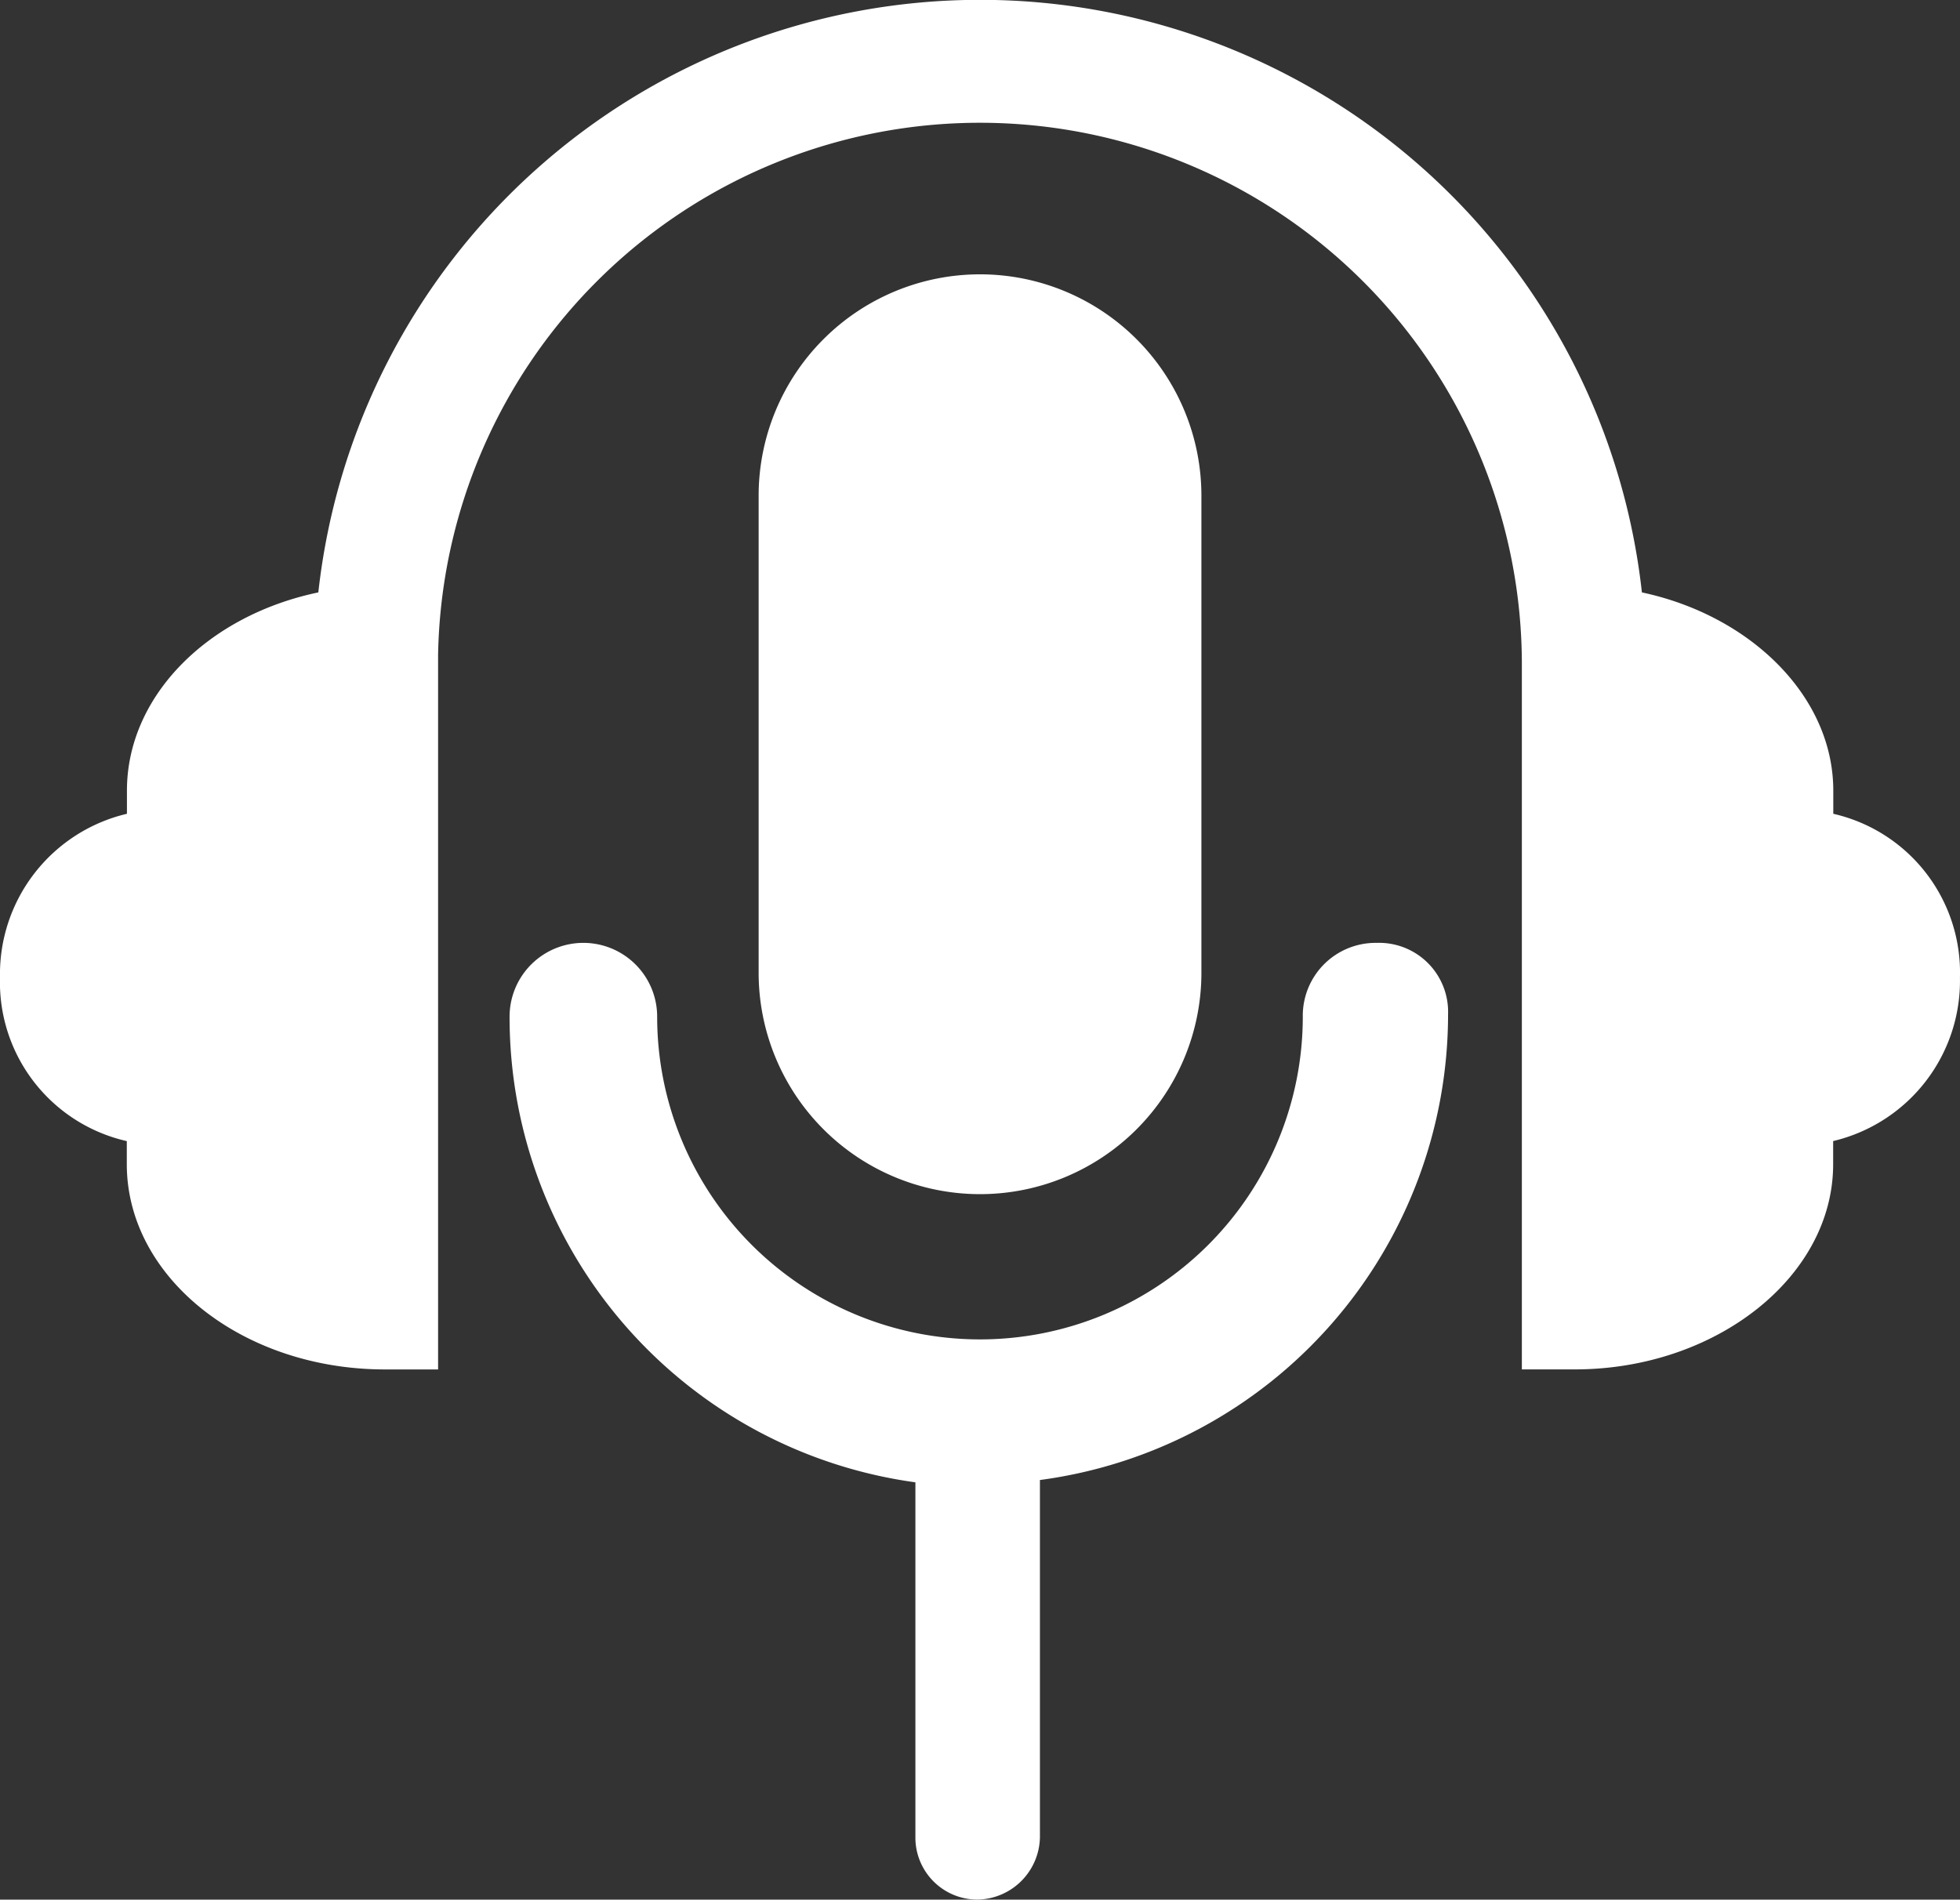
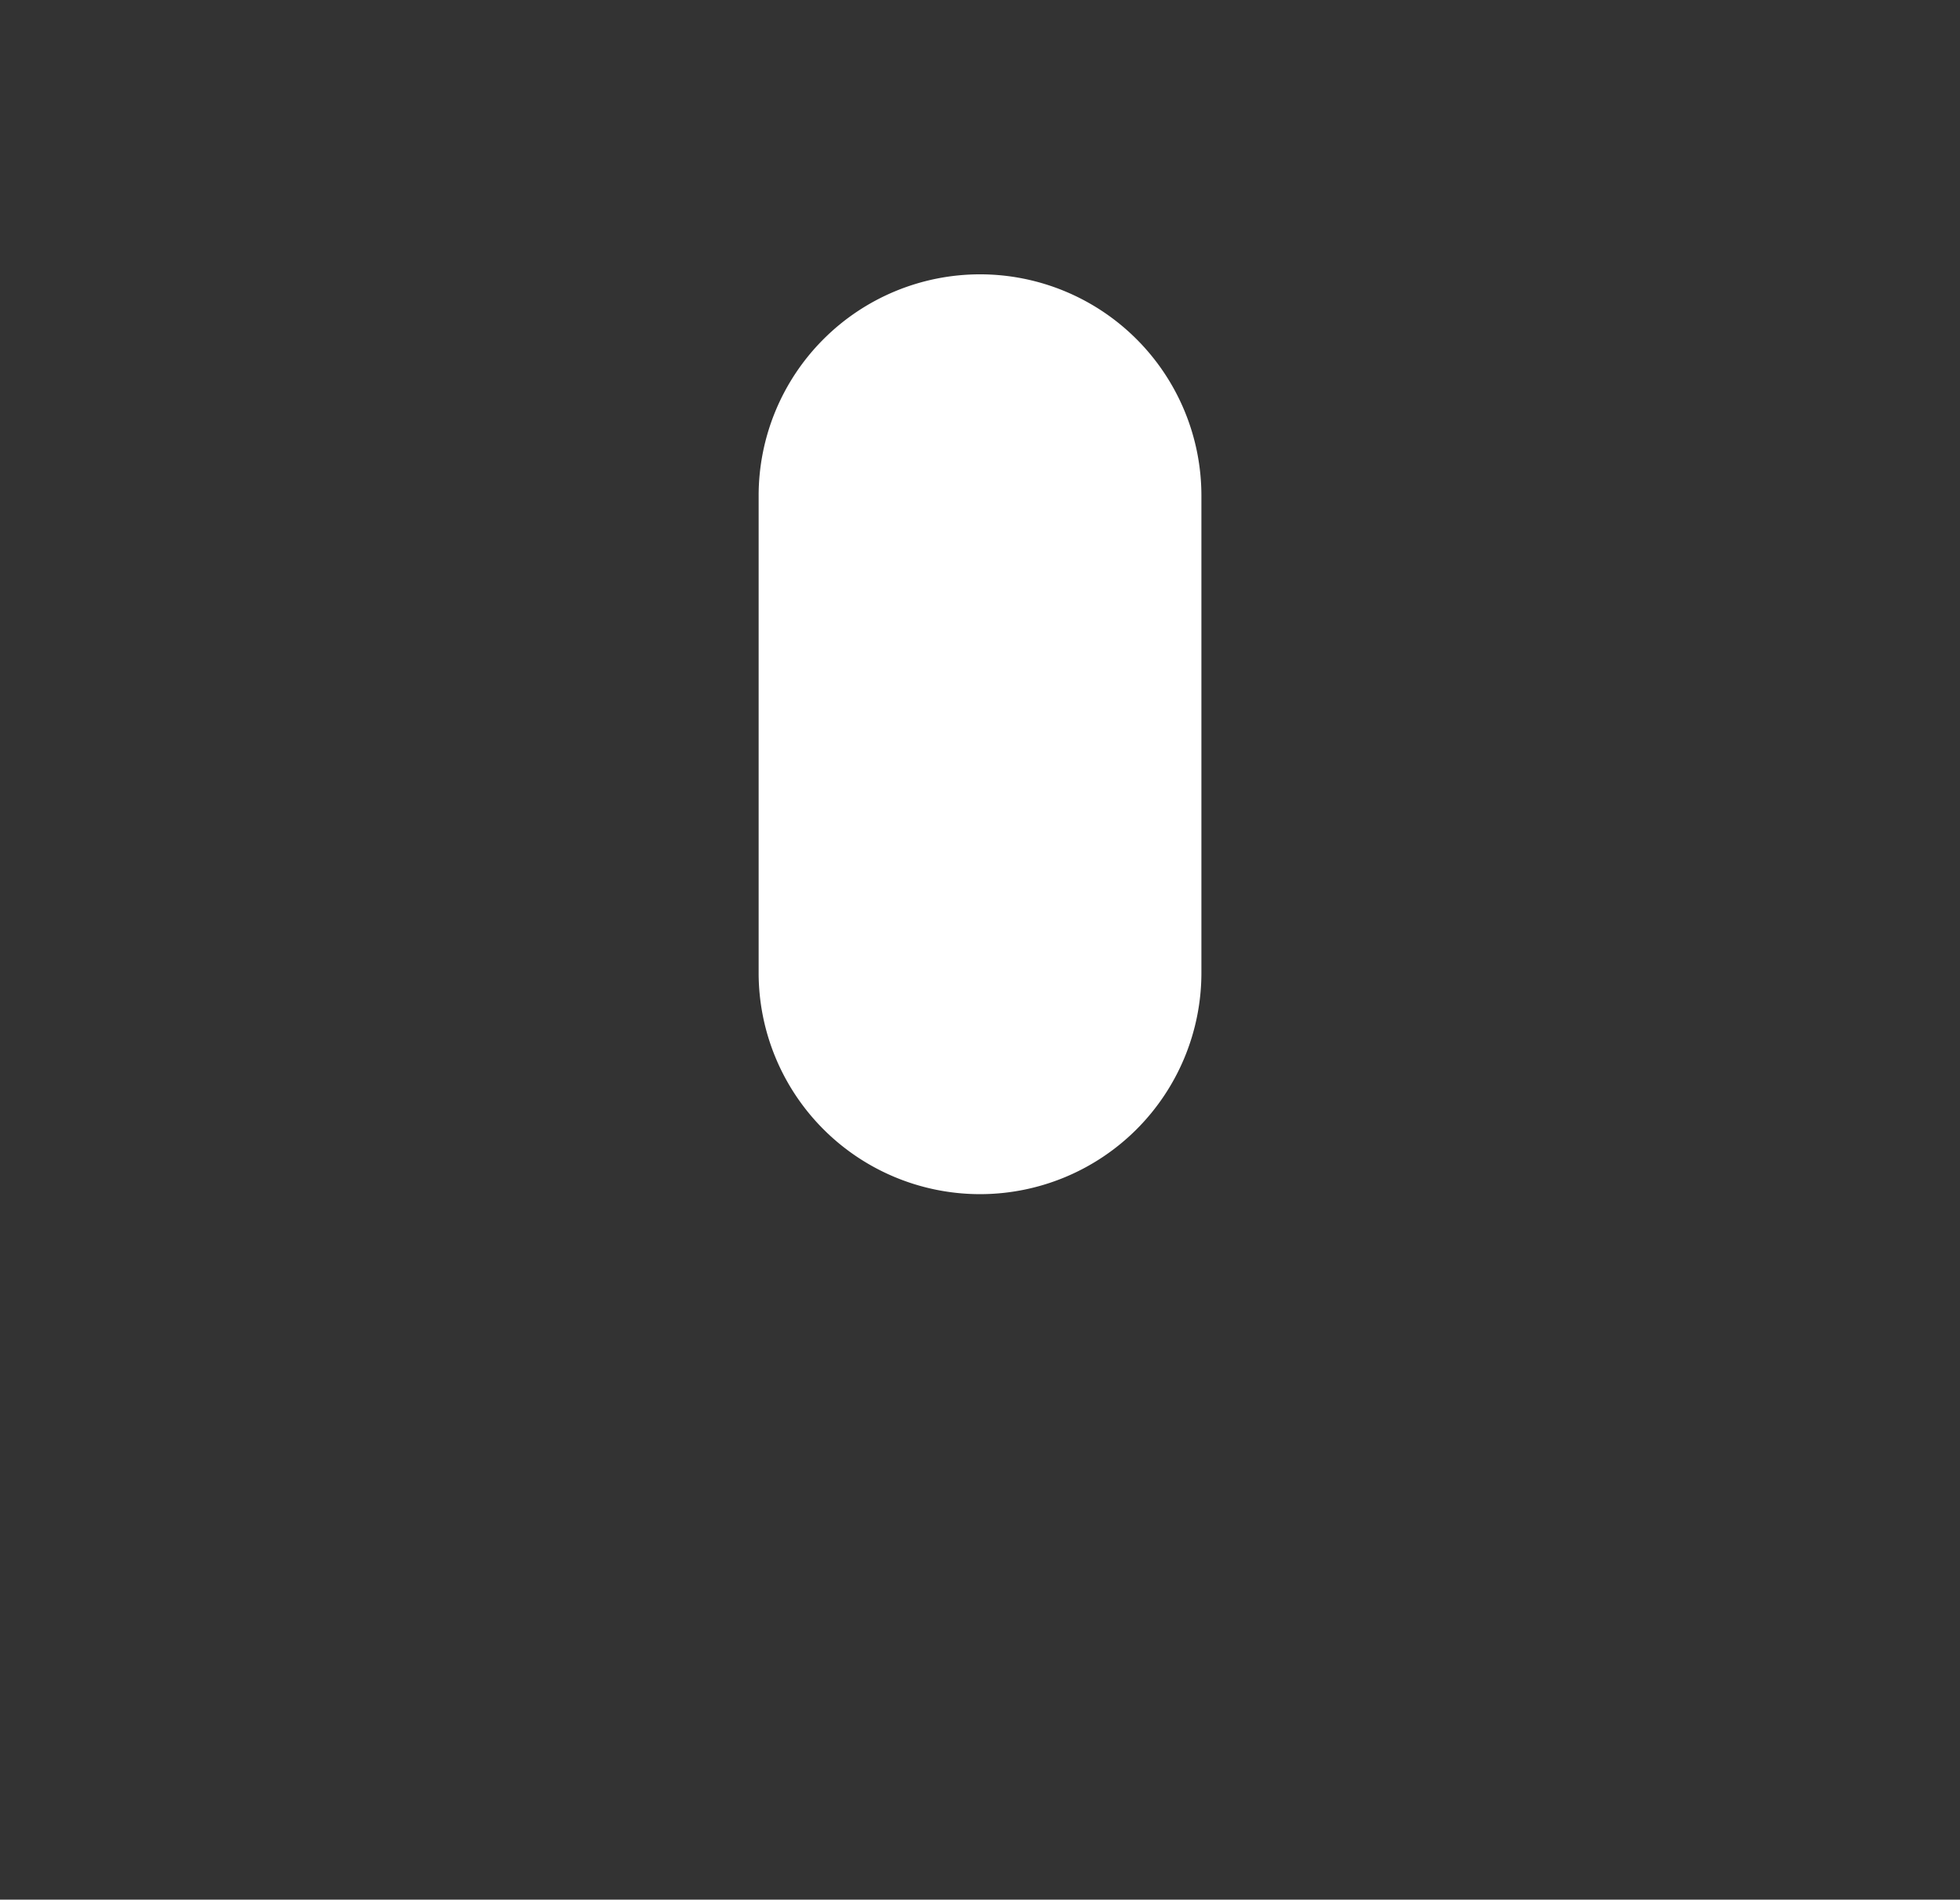
<svg xmlns="http://www.w3.org/2000/svg" id="noun_podcast_2594345" width="42.337" height="41.042" viewBox="0 0 42.337 41.042">
  <rect x="0" y="0" width="42.337" height="41.042" fill="#333333" stroke="none" />
-   <path id="Path_1" data-name="Path 1" d="M47.1,26.382v-.5c0-2.042-1.793-3.785-4.134-4.283a14.382,14.382,0,0,0-28.59,0c-2.391.5-4.134,2.241-4.134,4.283v.5A3.56,3.56,0,0,0,7.5,29.918a3.52,3.52,0,0,0,2.739,3.536v.5c0,2.441,2.49,4.433,5.578,4.433h1.146V22.945a11.706,11.706,0,0,1,23.41.249h0V38.386h1.146c3.038,0,5.578-1.992,5.578-4.433v-.5a3.56,3.56,0,0,0,2.739-3.536A3.52,3.52,0,0,0,47.1,26.382Z" transform="translate(-7.5 -8.8)" fill="#fff" />
-   <path id="Path_2" data-name="Path 2" d="M48.328,49.7a1.573,1.573,0,0,0-1.594,1.594,6.973,6.973,0,0,1-13.946,0,1.594,1.594,0,1,0-3.188,0,10.147,10.147,0,0,0,8.766,10.061v7.67a1.339,1.339,0,0,0,1.345,1.345,1.372,1.372,0,0,0,1.345-1.345v-7.72a10.153,10.153,0,0,0,8.816-10.061A1.491,1.491,0,0,0,48.328,49.7Z" transform="translate(-18.593 -29.329)" fill="#fff" />
  <path id="Path_3" data-name="Path 3" d="M45.182,40.573h0A4.783,4.783,0,0,1,40.4,35.792V25.482A4.783,4.783,0,0,1,45.182,20.7h0a4.783,4.783,0,0,1,4.782,4.782v10.31A4.783,4.783,0,0,1,45.182,40.573Z" transform="translate(-24.013 -14.773)" fill="#fff" />
</svg>